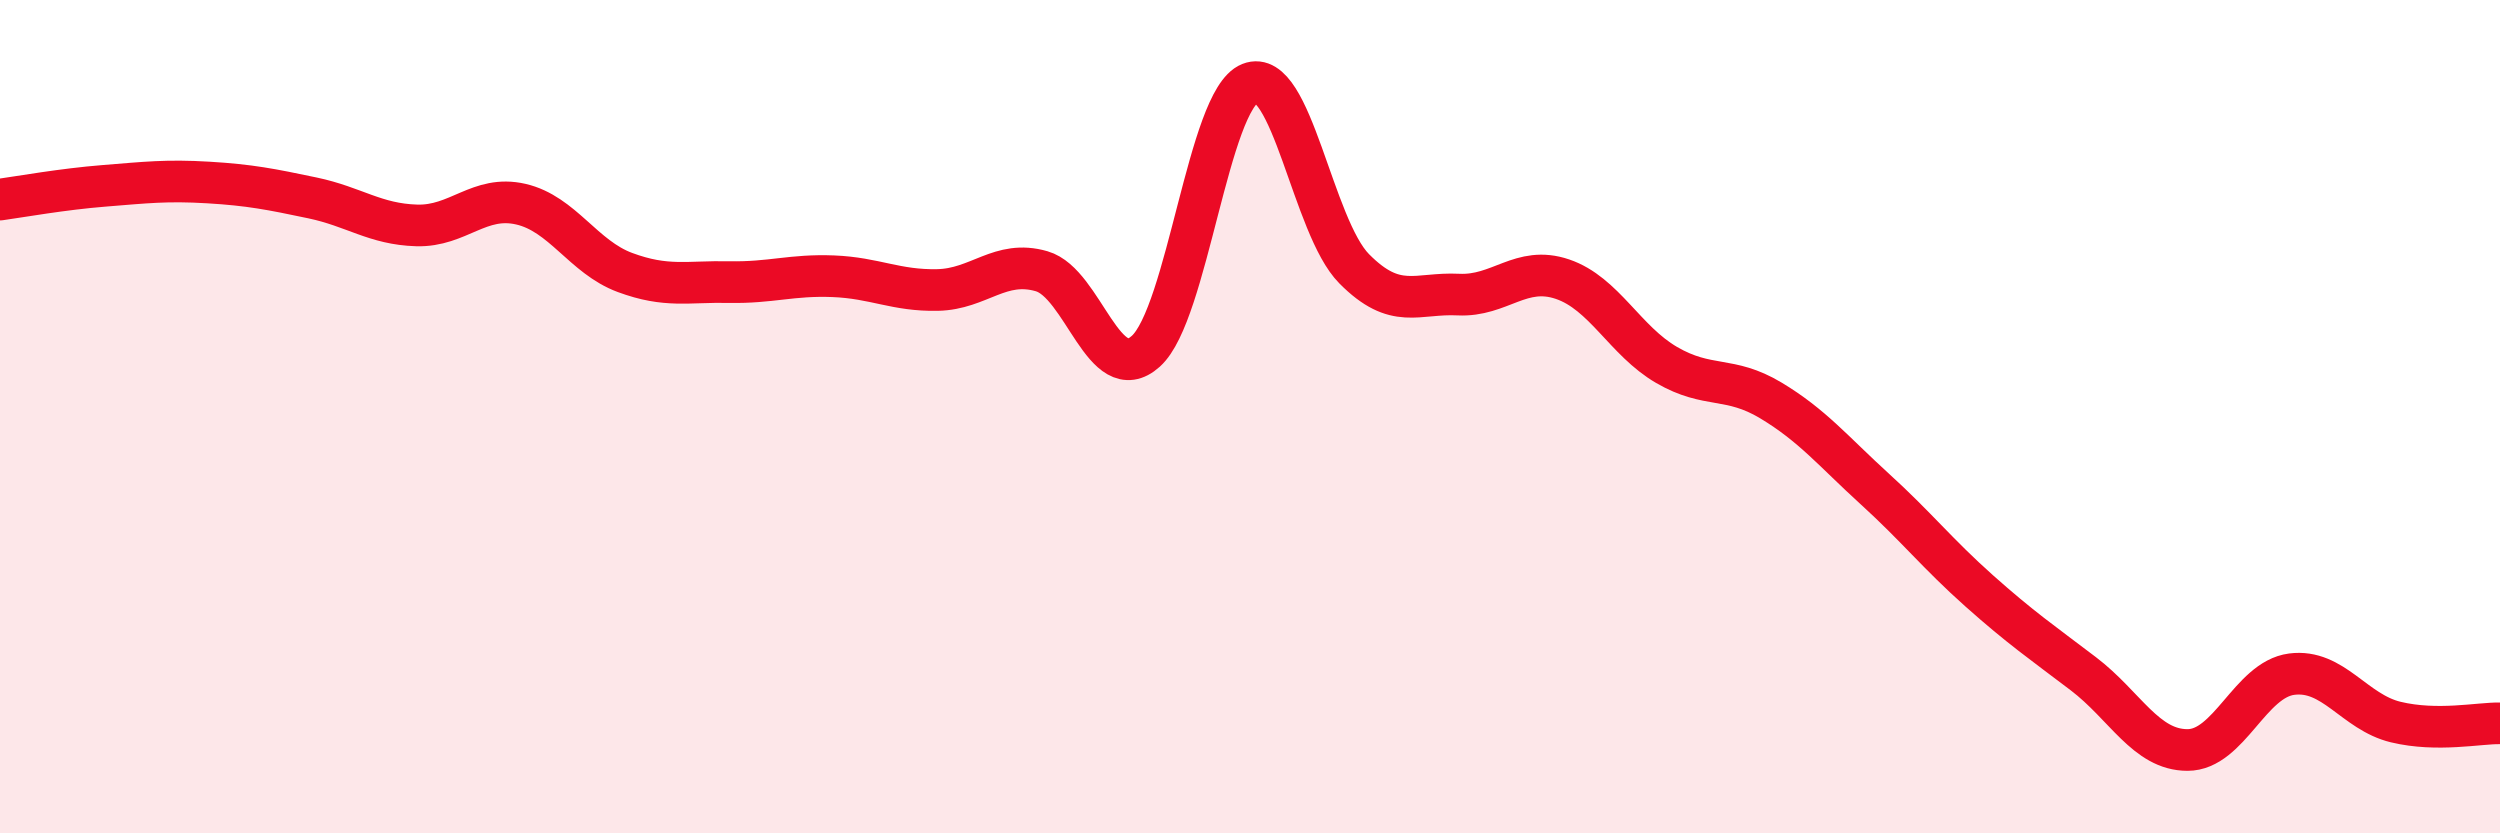
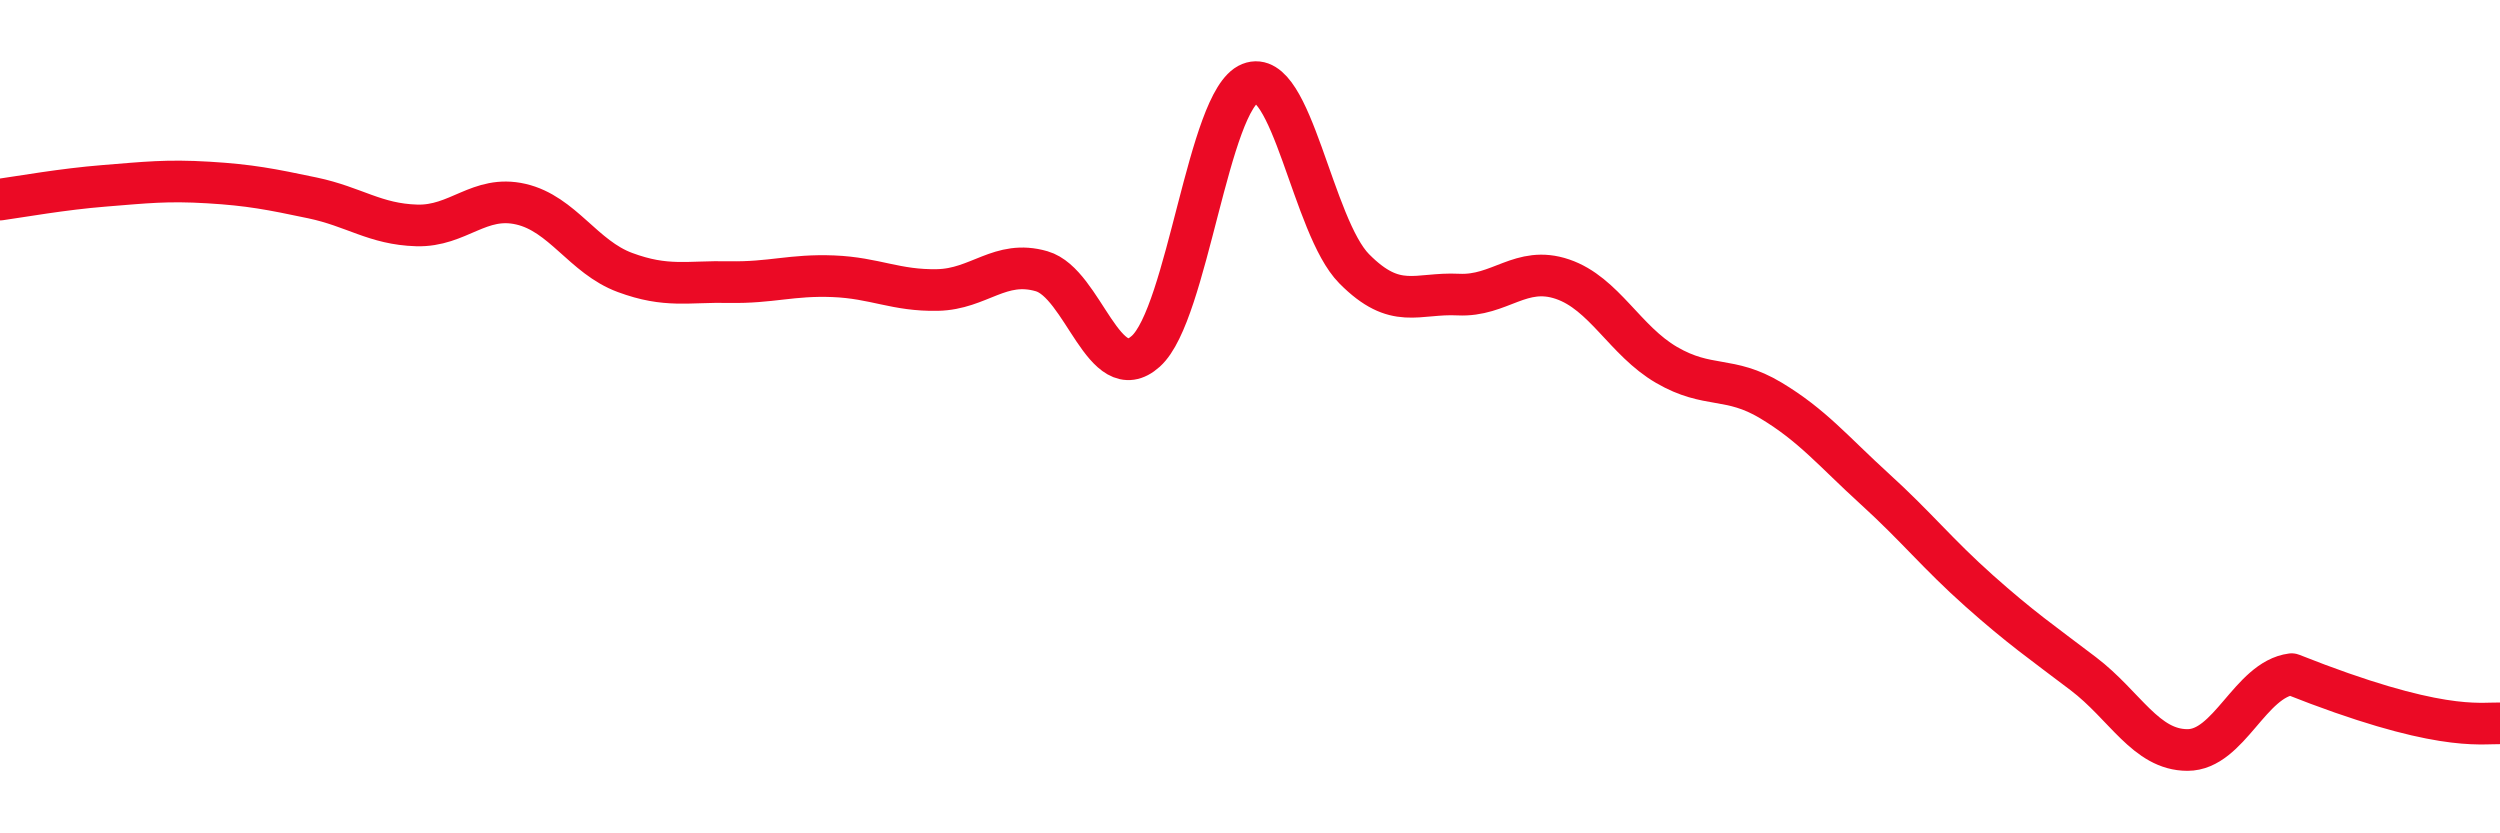
<svg xmlns="http://www.w3.org/2000/svg" width="60" height="20" viewBox="0 0 60 20">
-   <path d="M 0,4.79 C 0.5,4.72 1.5,4.54 2.5,4.46 C 3.5,4.38 4,4.32 5,4.38 C 6,4.44 6.5,4.54 7.5,4.75 C 8.5,4.96 9,5.38 10,5.41 C 11,5.44 11.5,4.67 12.5,4.9 C 13.5,5.13 14,6.17 15,6.54 C 16,6.91 16.5,6.75 17.5,6.77 C 18.5,6.79 19,6.59 20,6.63 C 21,6.67 21.5,6.98 22.5,6.96 C 23.5,6.94 24,6.22 25,6.51 C 26,6.8 26.5,9.33 27.5,8.43 C 28.5,7.53 29,2.4 30,2 C 31,1.6 31.5,5.44 32.5,6.45 C 33.5,7.46 34,7.02 35,7.07 C 36,7.12 36.5,6.36 37.5,6.7 C 38.5,7.04 39,8.18 40,8.76 C 41,9.34 41.5,9.01 42.5,9.61 C 43.5,10.21 44,10.83 45,11.74 C 46,12.65 46.5,13.29 47.5,14.18 C 48.5,15.07 49,15.41 50,16.17 C 51,16.93 51.5,18 52.5,18 C 53.5,18 54,16.31 55,16.18 C 56,16.05 56.5,17.09 57.5,17.33 C 58.5,17.57 59.5,17.35 60,17.36L60 20L0 20Z" fill="#EB0A25" opacity="0.1" stroke-linecap="round" stroke-linejoin="round" />
-   <path d="M 0,4.79 C 0.5,4.72 1.5,4.54 2.5,4.46 C 3.5,4.38 4,4.32 5,4.38 C 6,4.44 6.5,4.54 7.5,4.75 C 8.5,4.96 9,5.38 10,5.41 C 11,5.44 11.5,4.67 12.5,4.9 C 13.5,5.13 14,6.17 15,6.54 C 16,6.91 16.5,6.75 17.5,6.77 C 18.5,6.79 19,6.59 20,6.63 C 21,6.67 21.5,6.98 22.5,6.96 C 23.5,6.94 24,6.22 25,6.51 C 26,6.8 26.5,9.33 27.5,8.43 C 28.5,7.53 29,2.4 30,2 C 31,1.6 31.5,5.44 32.5,6.45 C 33.5,7.46 34,7.02 35,7.07 C 36,7.12 36.5,6.36 37.5,6.7 C 38.5,7.04 39,8.18 40,8.76 C 41,9.34 41.5,9.01 42.5,9.61 C 43.5,10.21 44,10.83 45,11.74 C 46,12.65 46.5,13.29 47.5,14.18 C 48.5,15.07 49,15.41 50,16.17 C 51,16.93 51.5,18 52.5,18 C 53.5,18 54,16.31 55,16.18 C 56,16.05 56.5,17.09 57.5,17.33 C 58.5,17.57 59.5,17.35 60,17.36" stroke="#EB0A25" stroke-width="1" fill="none" stroke-linecap="round" stroke-linejoin="round" />
+   <path d="M 0,4.79 C 0.5,4.72 1.5,4.54 2.5,4.46 C 3.5,4.38 4,4.32 5,4.38 C 6,4.44 6.5,4.54 7.5,4.75 C 8.5,4.96 9,5.38 10,5.41 C 11,5.44 11.5,4.67 12.5,4.9 C 13.5,5.13 14,6.17 15,6.54 C 16,6.91 16.5,6.75 17.5,6.77 C 18.5,6.79 19,6.59 20,6.63 C 21,6.67 21.5,6.98 22.5,6.96 C 23.5,6.94 24,6.22 25,6.51 C 26,6.8 26.5,9.33 27.5,8.43 C 28.5,7.53 29,2.4 30,2 C 31,1.6 31.5,5.44 32.5,6.45 C 33.5,7.46 34,7.02 35,7.07 C 36,7.12 36.5,6.36 37.5,6.7 C 38.5,7.04 39,8.18 40,8.76 C 41,9.34 41.5,9.01 42.5,9.61 C 43.5,10.21 44,10.83 45,11.74 C 46,12.65 46.5,13.29 47.5,14.18 C 48.5,15.07 49,15.41 50,16.17 C 51,16.93 51.5,18 52.5,18 C 53.5,18 54,16.31 55,16.18 C 58.5,17.57 59.5,17.35 60,17.36" stroke="#EB0A25" stroke-width="1" fill="none" stroke-linecap="round" stroke-linejoin="round" />
</svg>